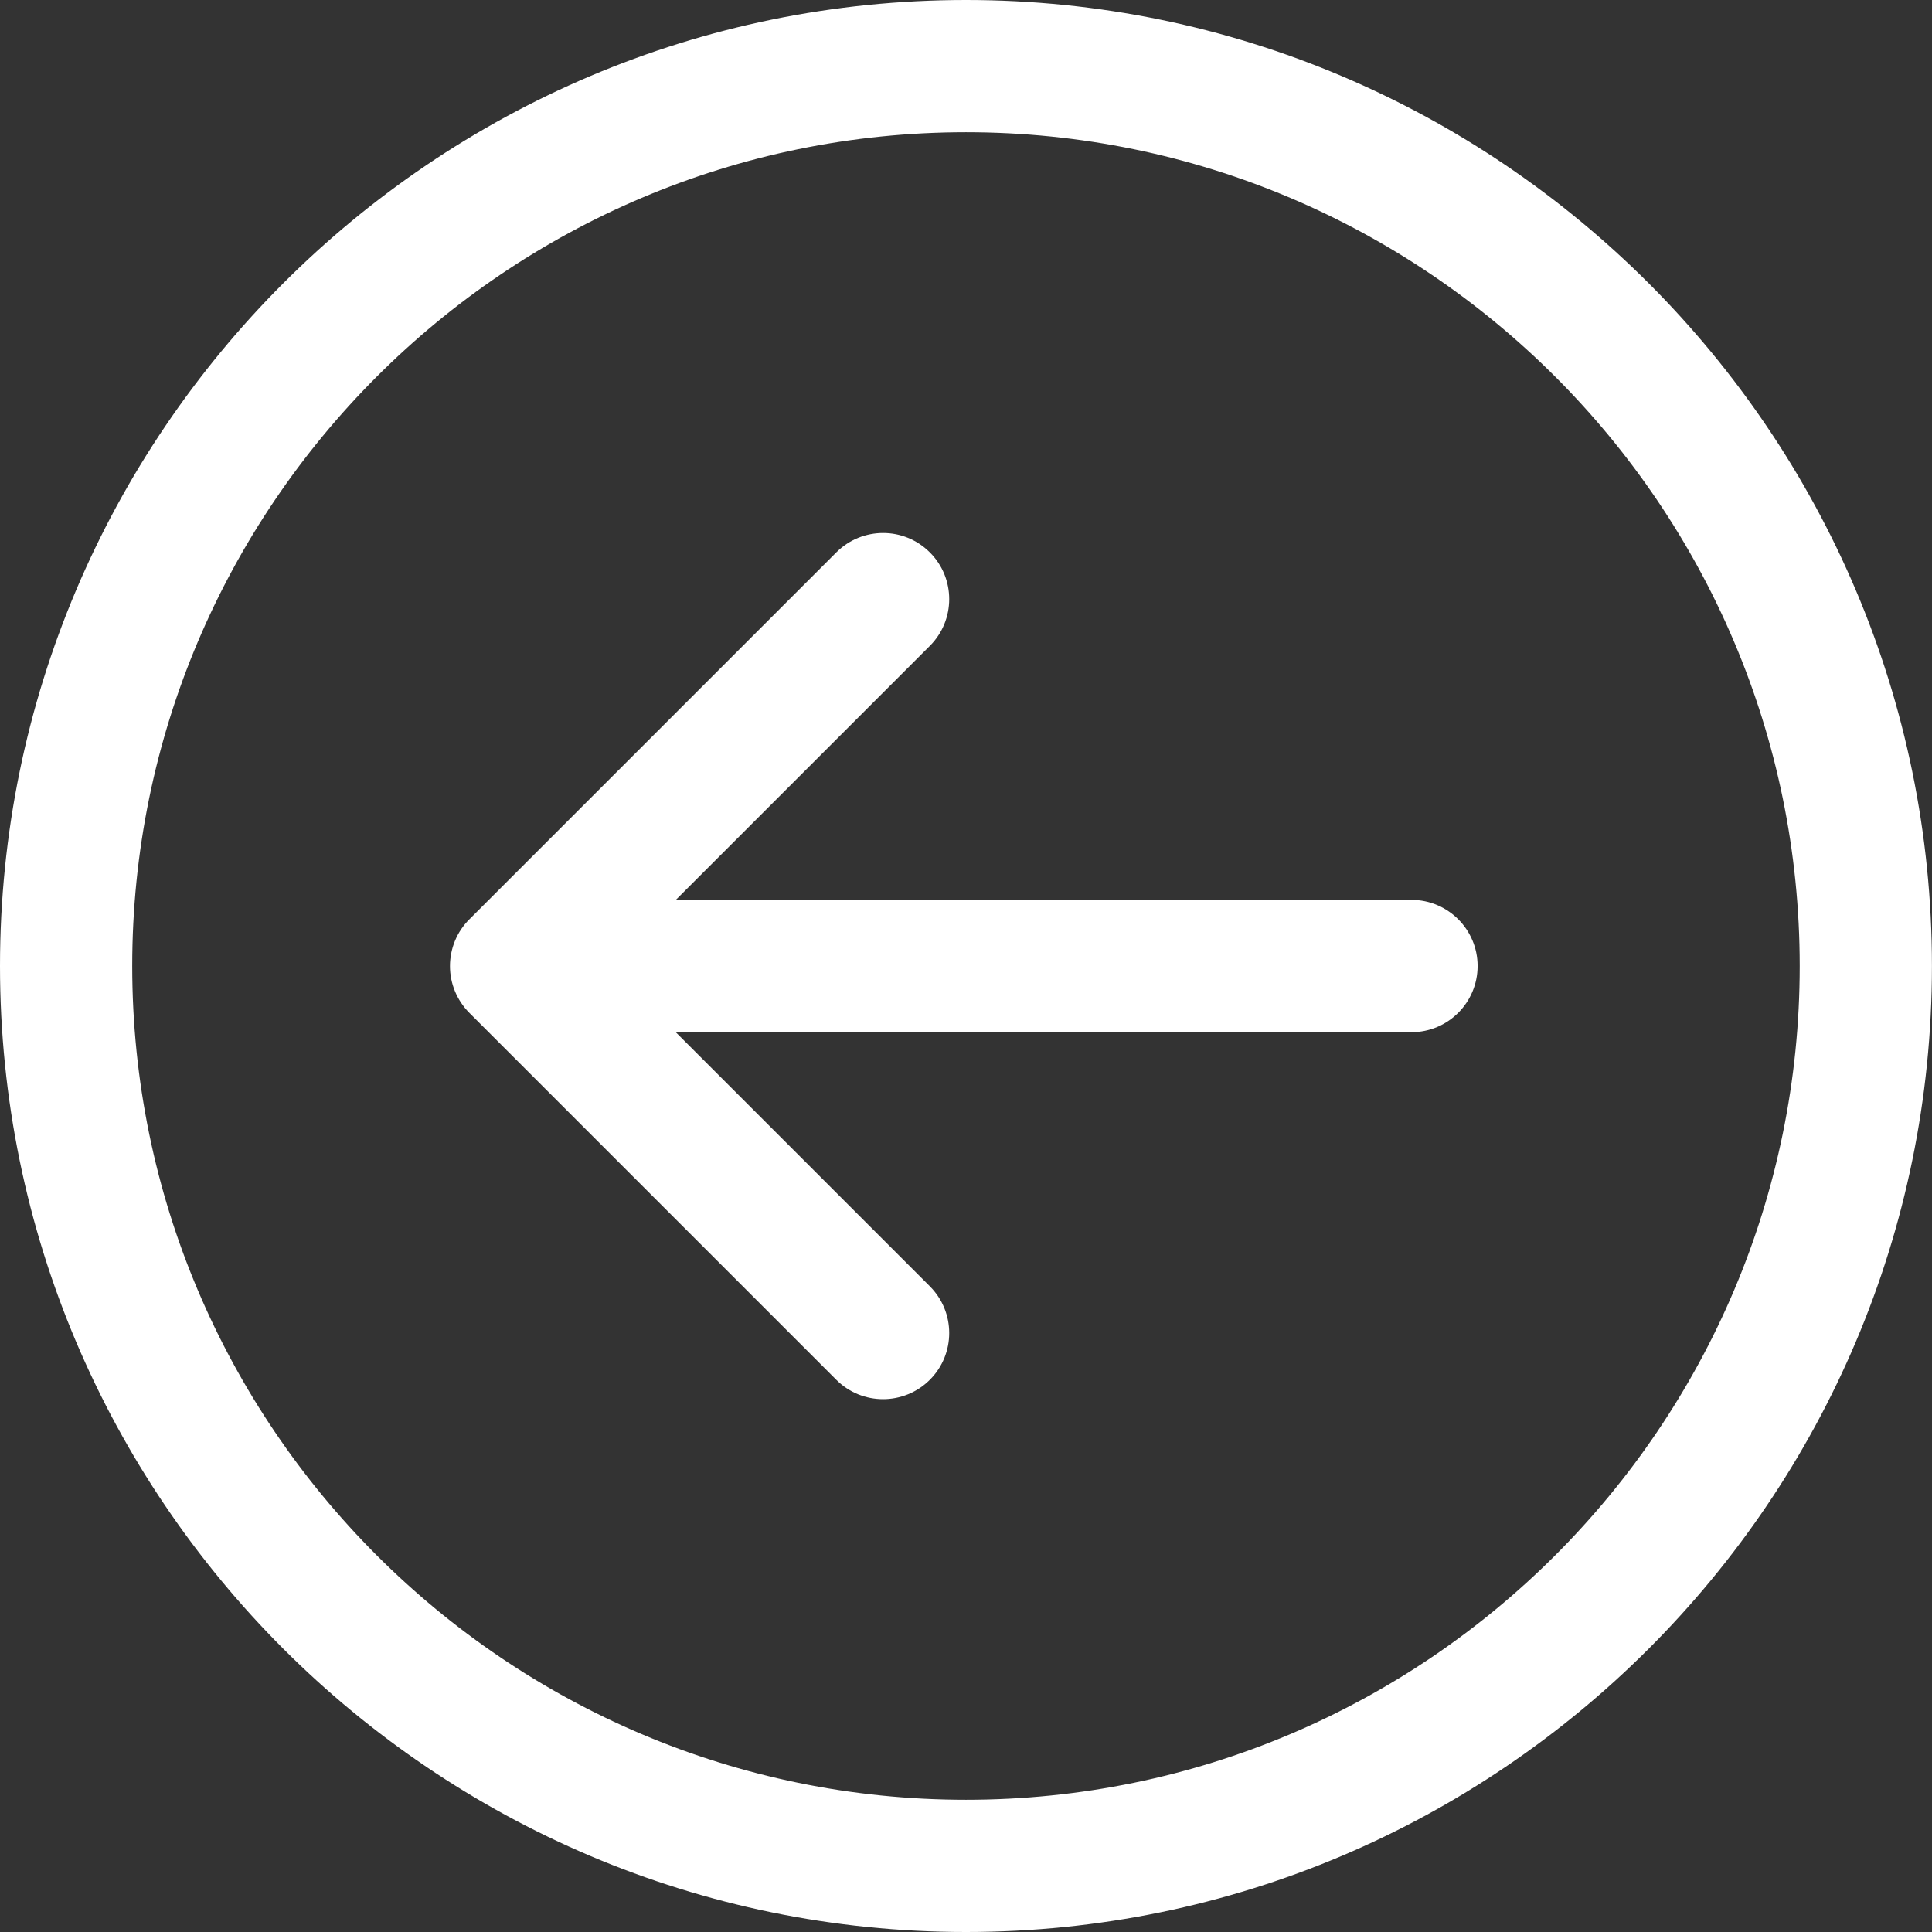
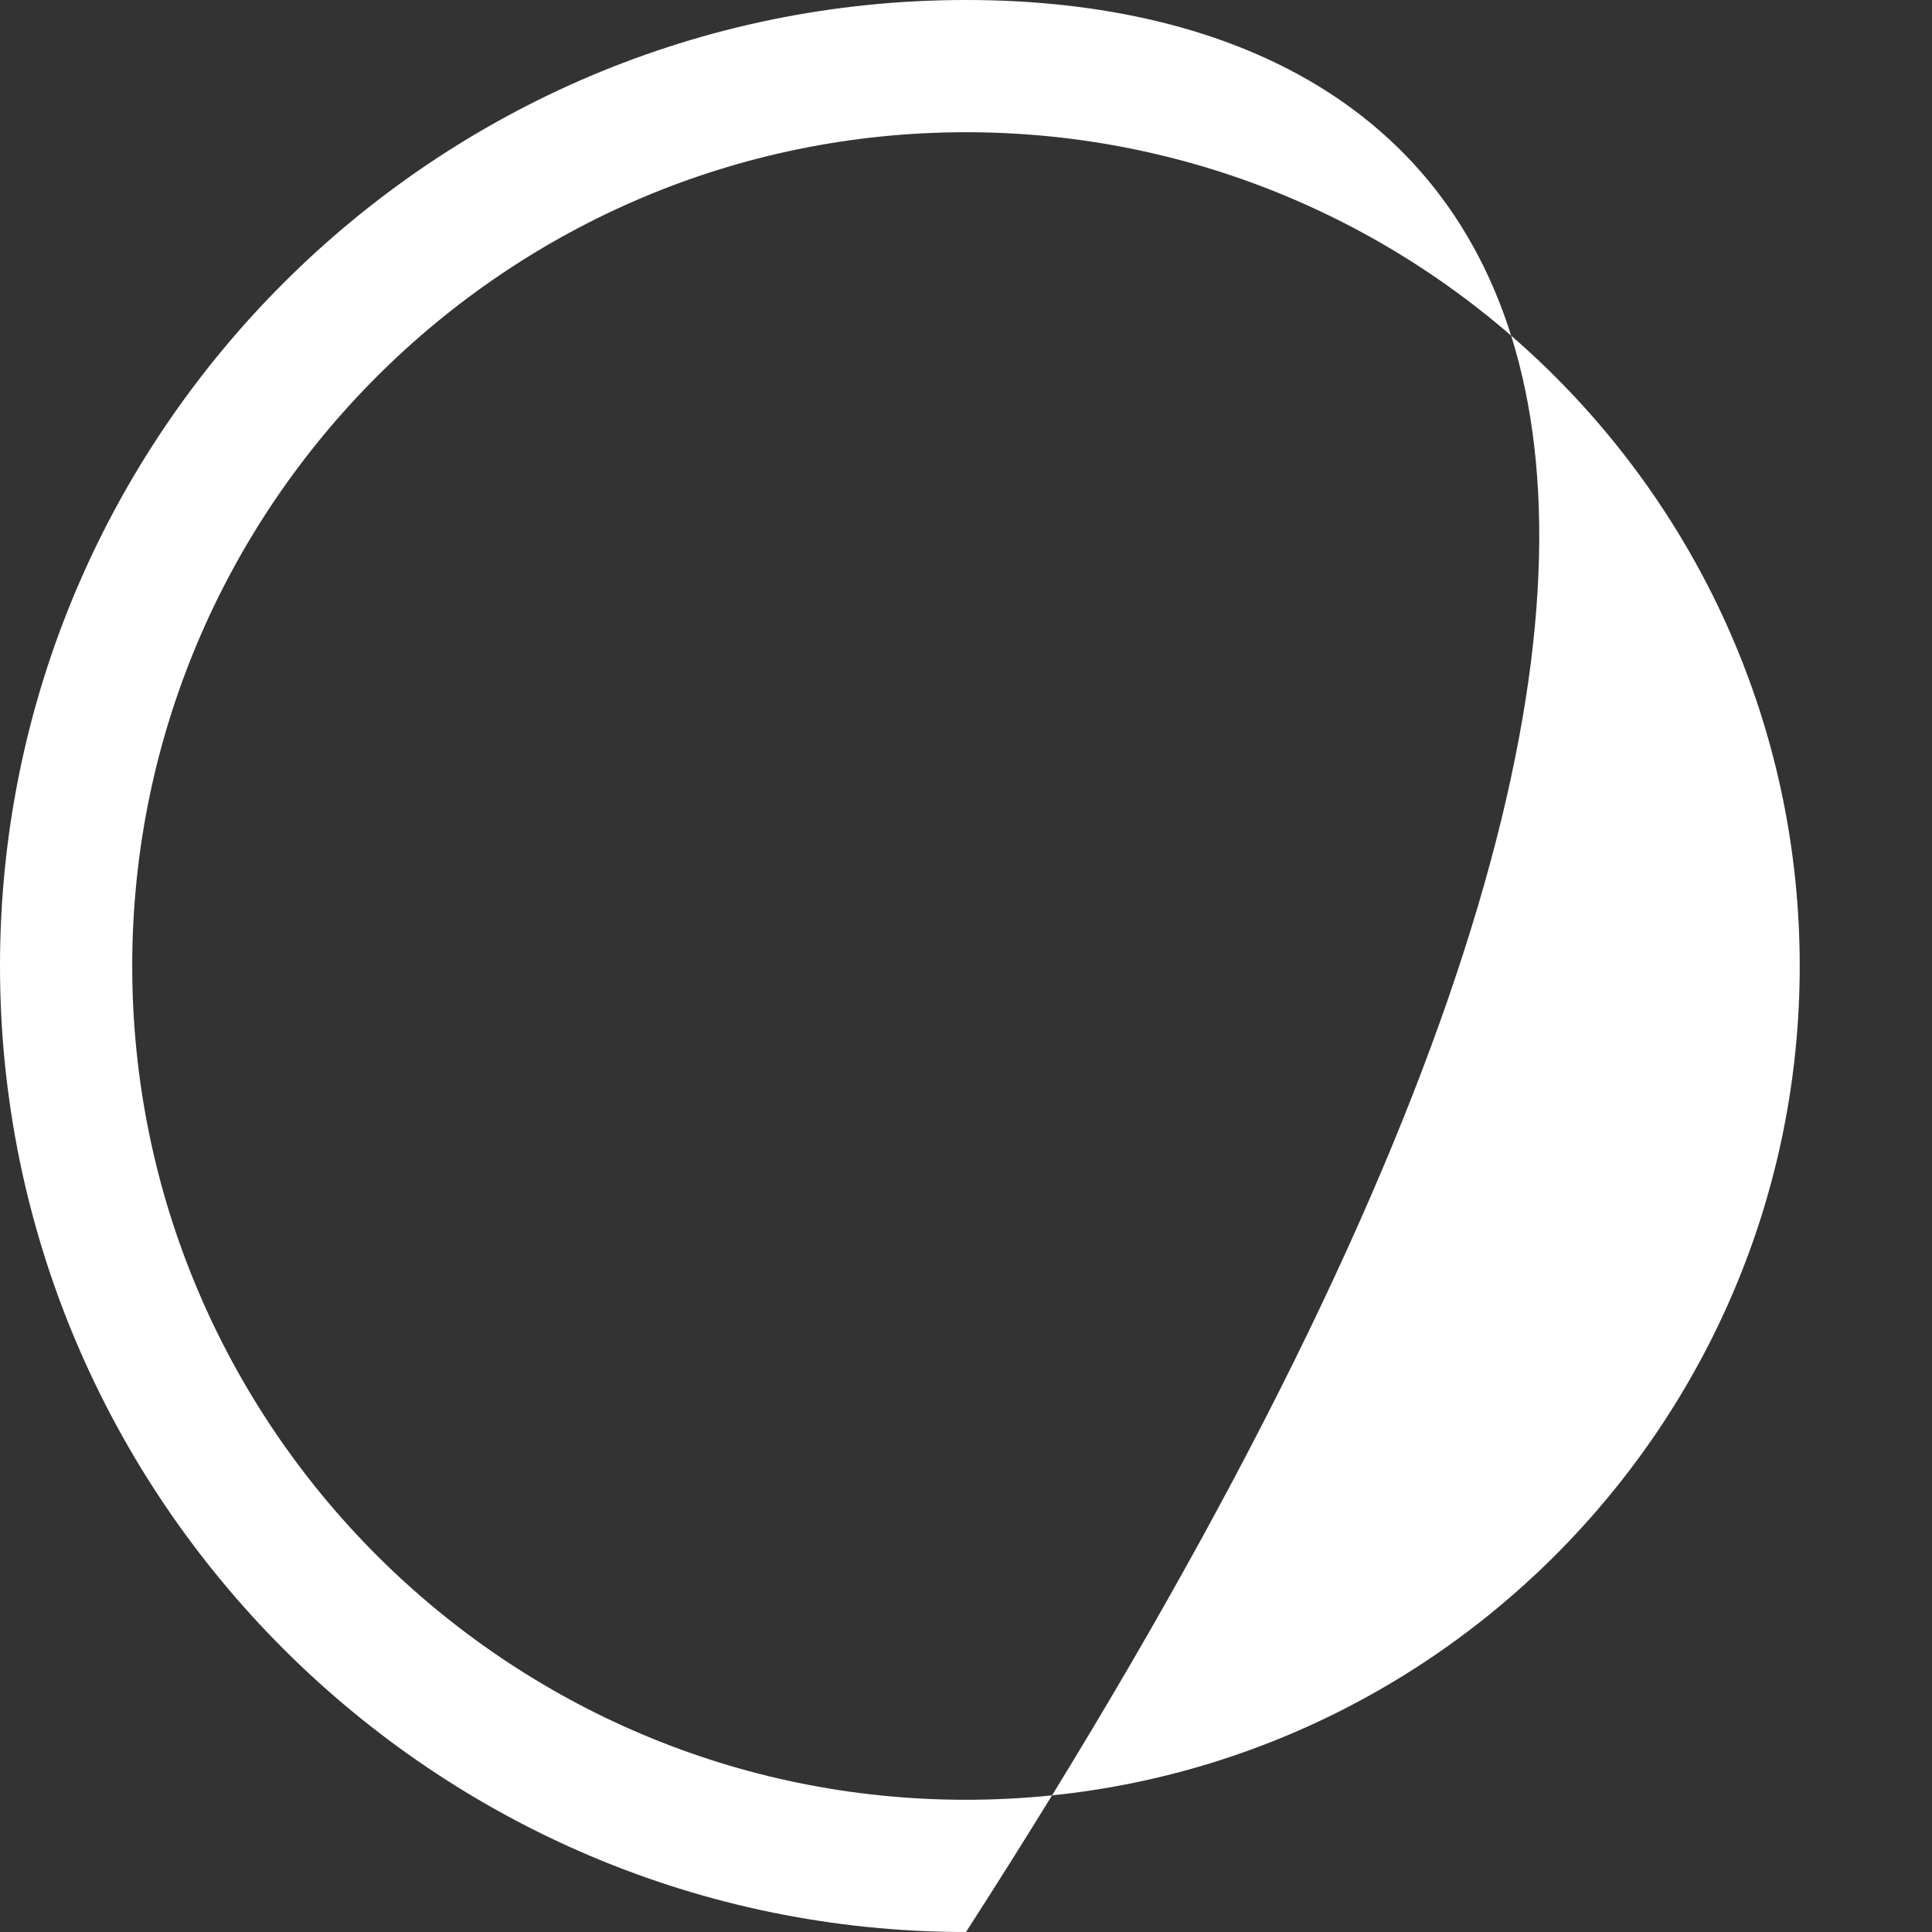
<svg xmlns="http://www.w3.org/2000/svg" width="32" height="32" viewBox="0 0 32 32" fill="none">
  <rect x="0" y="0" width="32" height="32" fill="#333333" stroke="none" />
  <g clip-path="url(#clip0_3110_10806)">
-     <path d="M16 32C24.822 32 31.999 24.822 31.999 16C31.999 7.178 24.822 0 16 0C7.178 0 0 7.178 0 16C0 24.822 7.178 32 16 32ZM16 2.19C23.614 2.19 29.809 8.385 29.809 16C29.809 23.615 23.614 29.81 16 29.81C8.385 29.81 2.19 23.615 2.19 16C2.19 8.385 8.385 2.19 16 2.19Z" fill="white" />
-     <path d="M13.852 22.854C14.28 23.282 14.973 23.281 15.401 22.854C15.829 22.426 15.829 21.733 15.401 21.305L11.193 17.097L23.379 17.096C23.984 17.096 24.474 16.605 24.474 16C24.474 15.396 23.983 14.905 23.379 14.905L11.192 14.907L15.401 10.698C15.829 10.27 15.829 9.576 15.401 9.149C15.187 8.935 14.907 8.828 14.627 8.828C14.347 8.828 14.066 8.935 13.852 9.149L7.774 15.227C7.568 15.432 7.453 15.711 7.453 16.002C7.453 16.292 7.569 16.57 7.774 16.776L13.852 22.854Z" fill="white" />
+     <path d="M16 32C31.999 7.178 24.822 0 16 0C7.178 0 0 7.178 0 16C0 24.822 7.178 32 16 32ZM16 2.19C23.614 2.19 29.809 8.385 29.809 16C29.809 23.615 23.614 29.81 16 29.81C8.385 29.81 2.19 23.615 2.19 16C2.19 8.385 8.385 2.19 16 2.19Z" fill="white" />
  </g>
  <defs>
    <clipPath id="clip0_3110_10806">
      <rect width="32" height="32" fill="white" />
    </clipPath>
  </defs>
</svg>